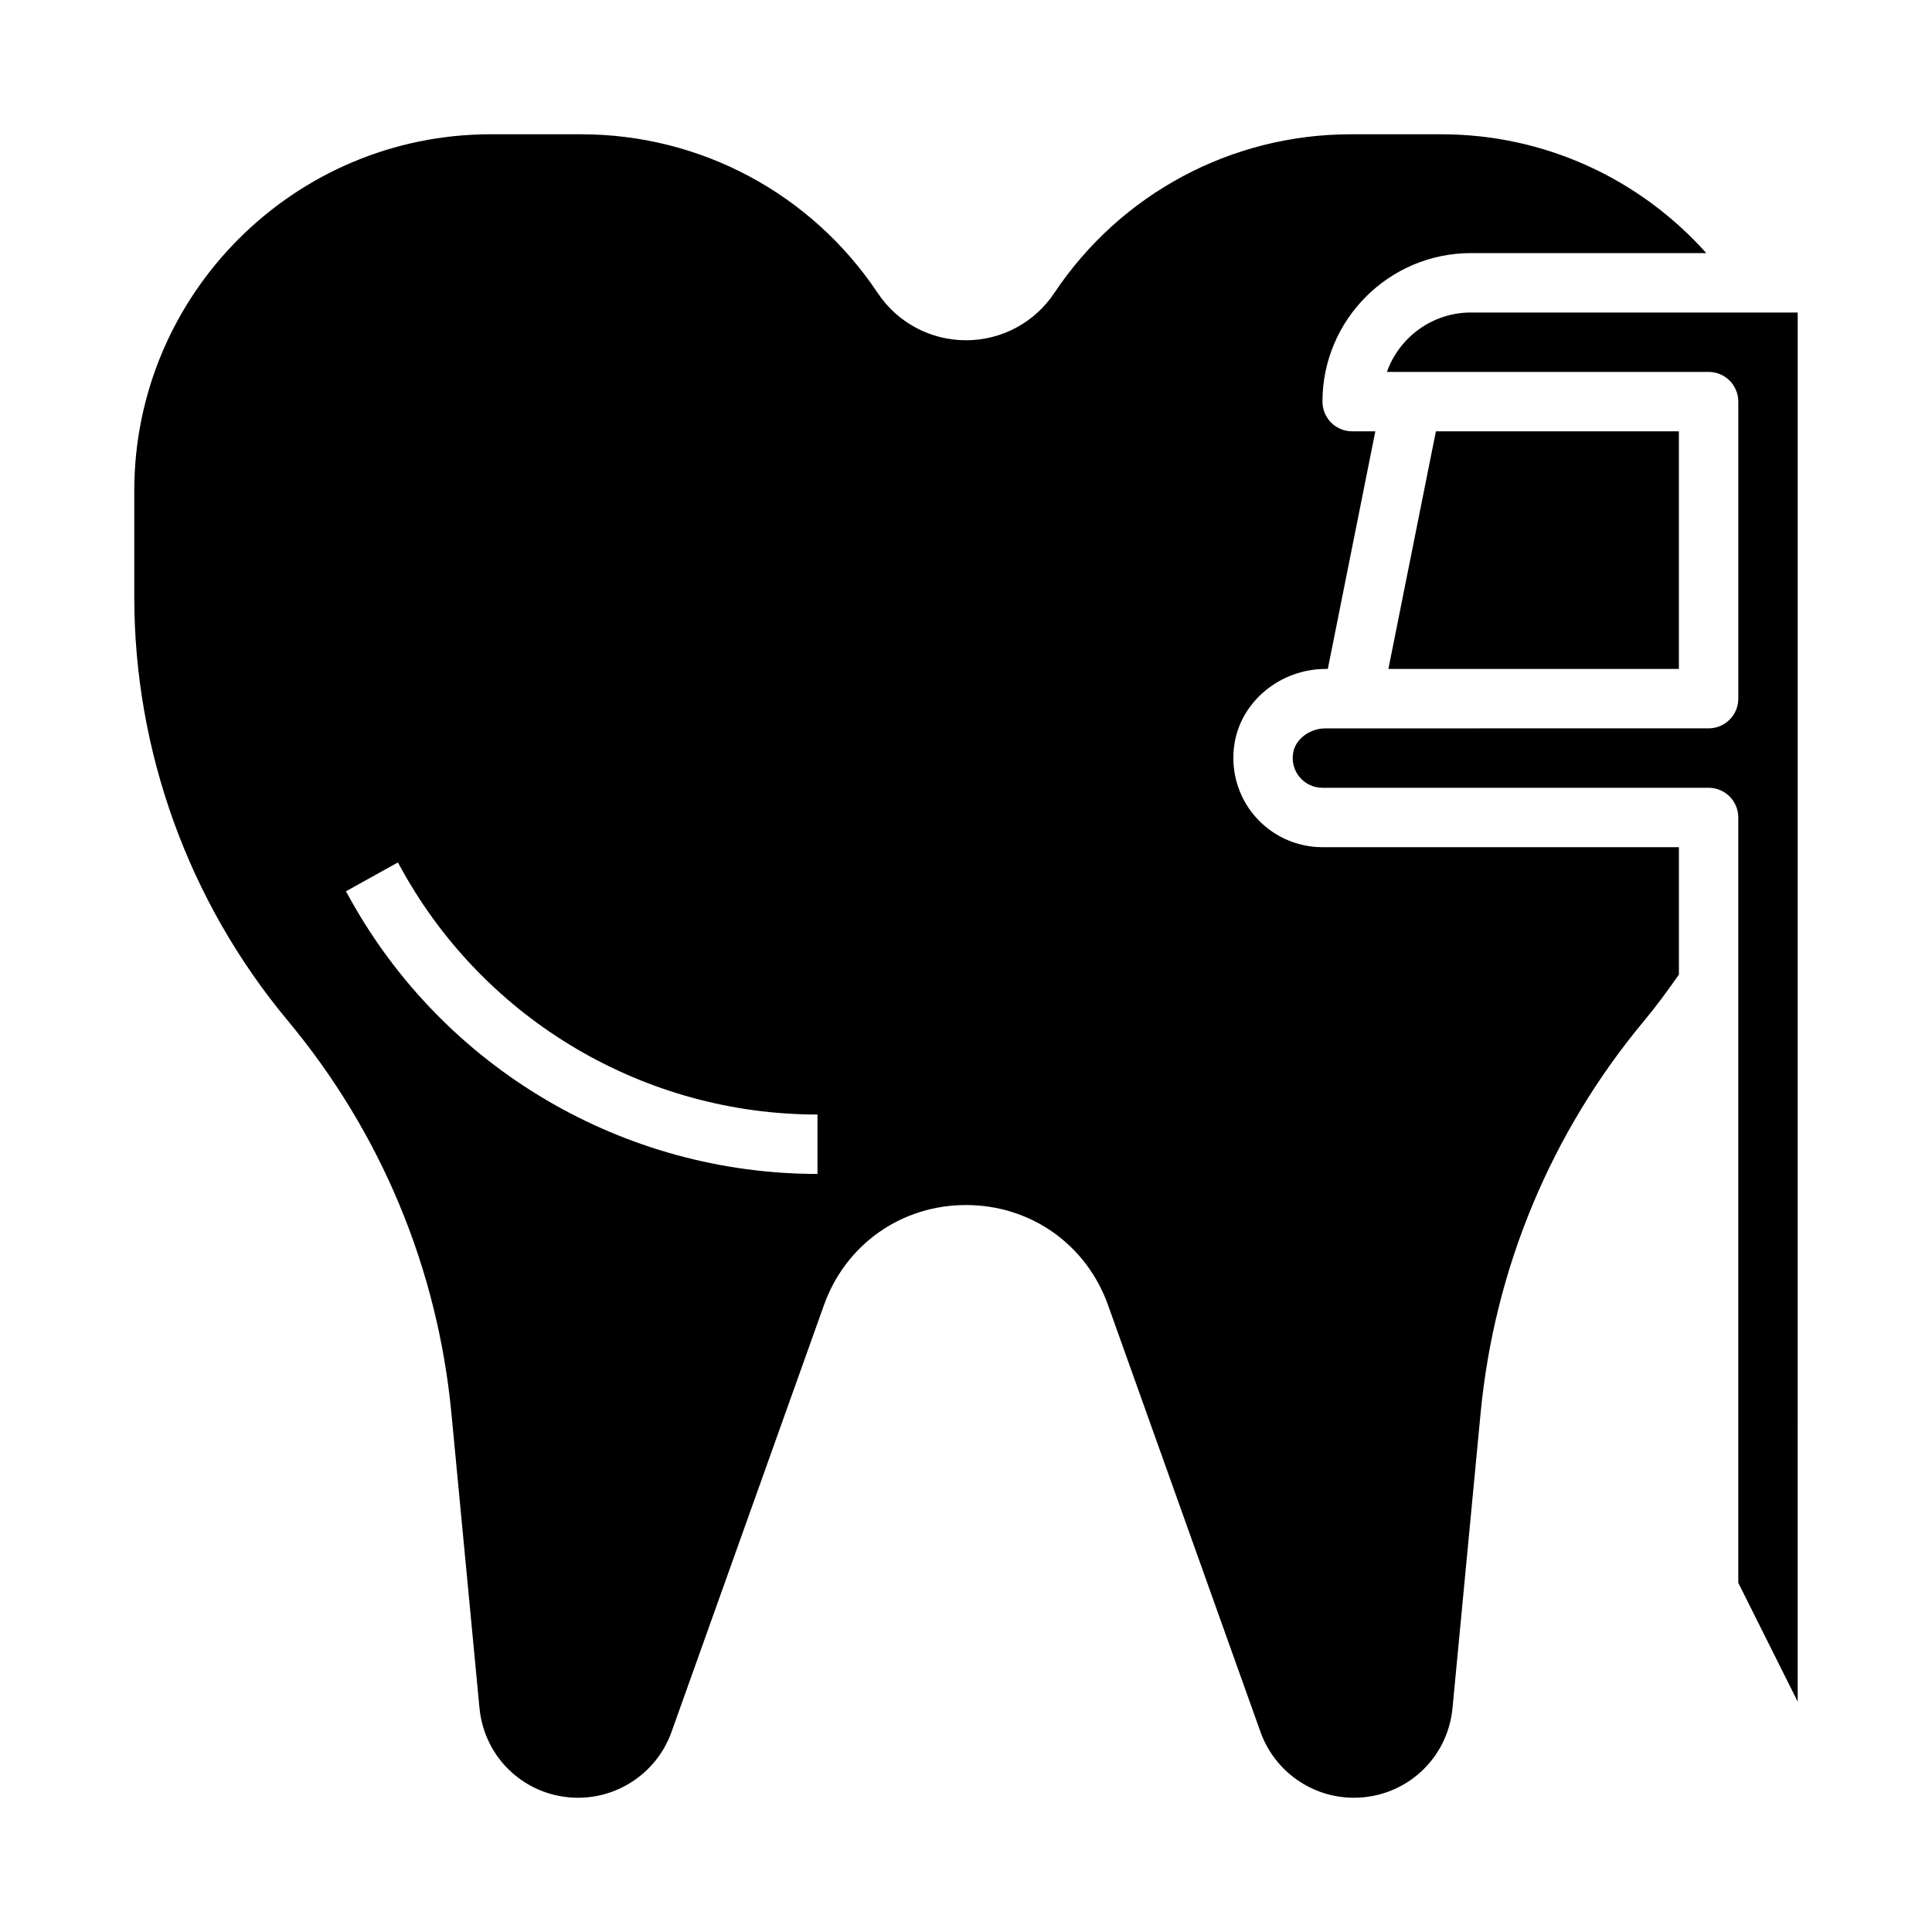
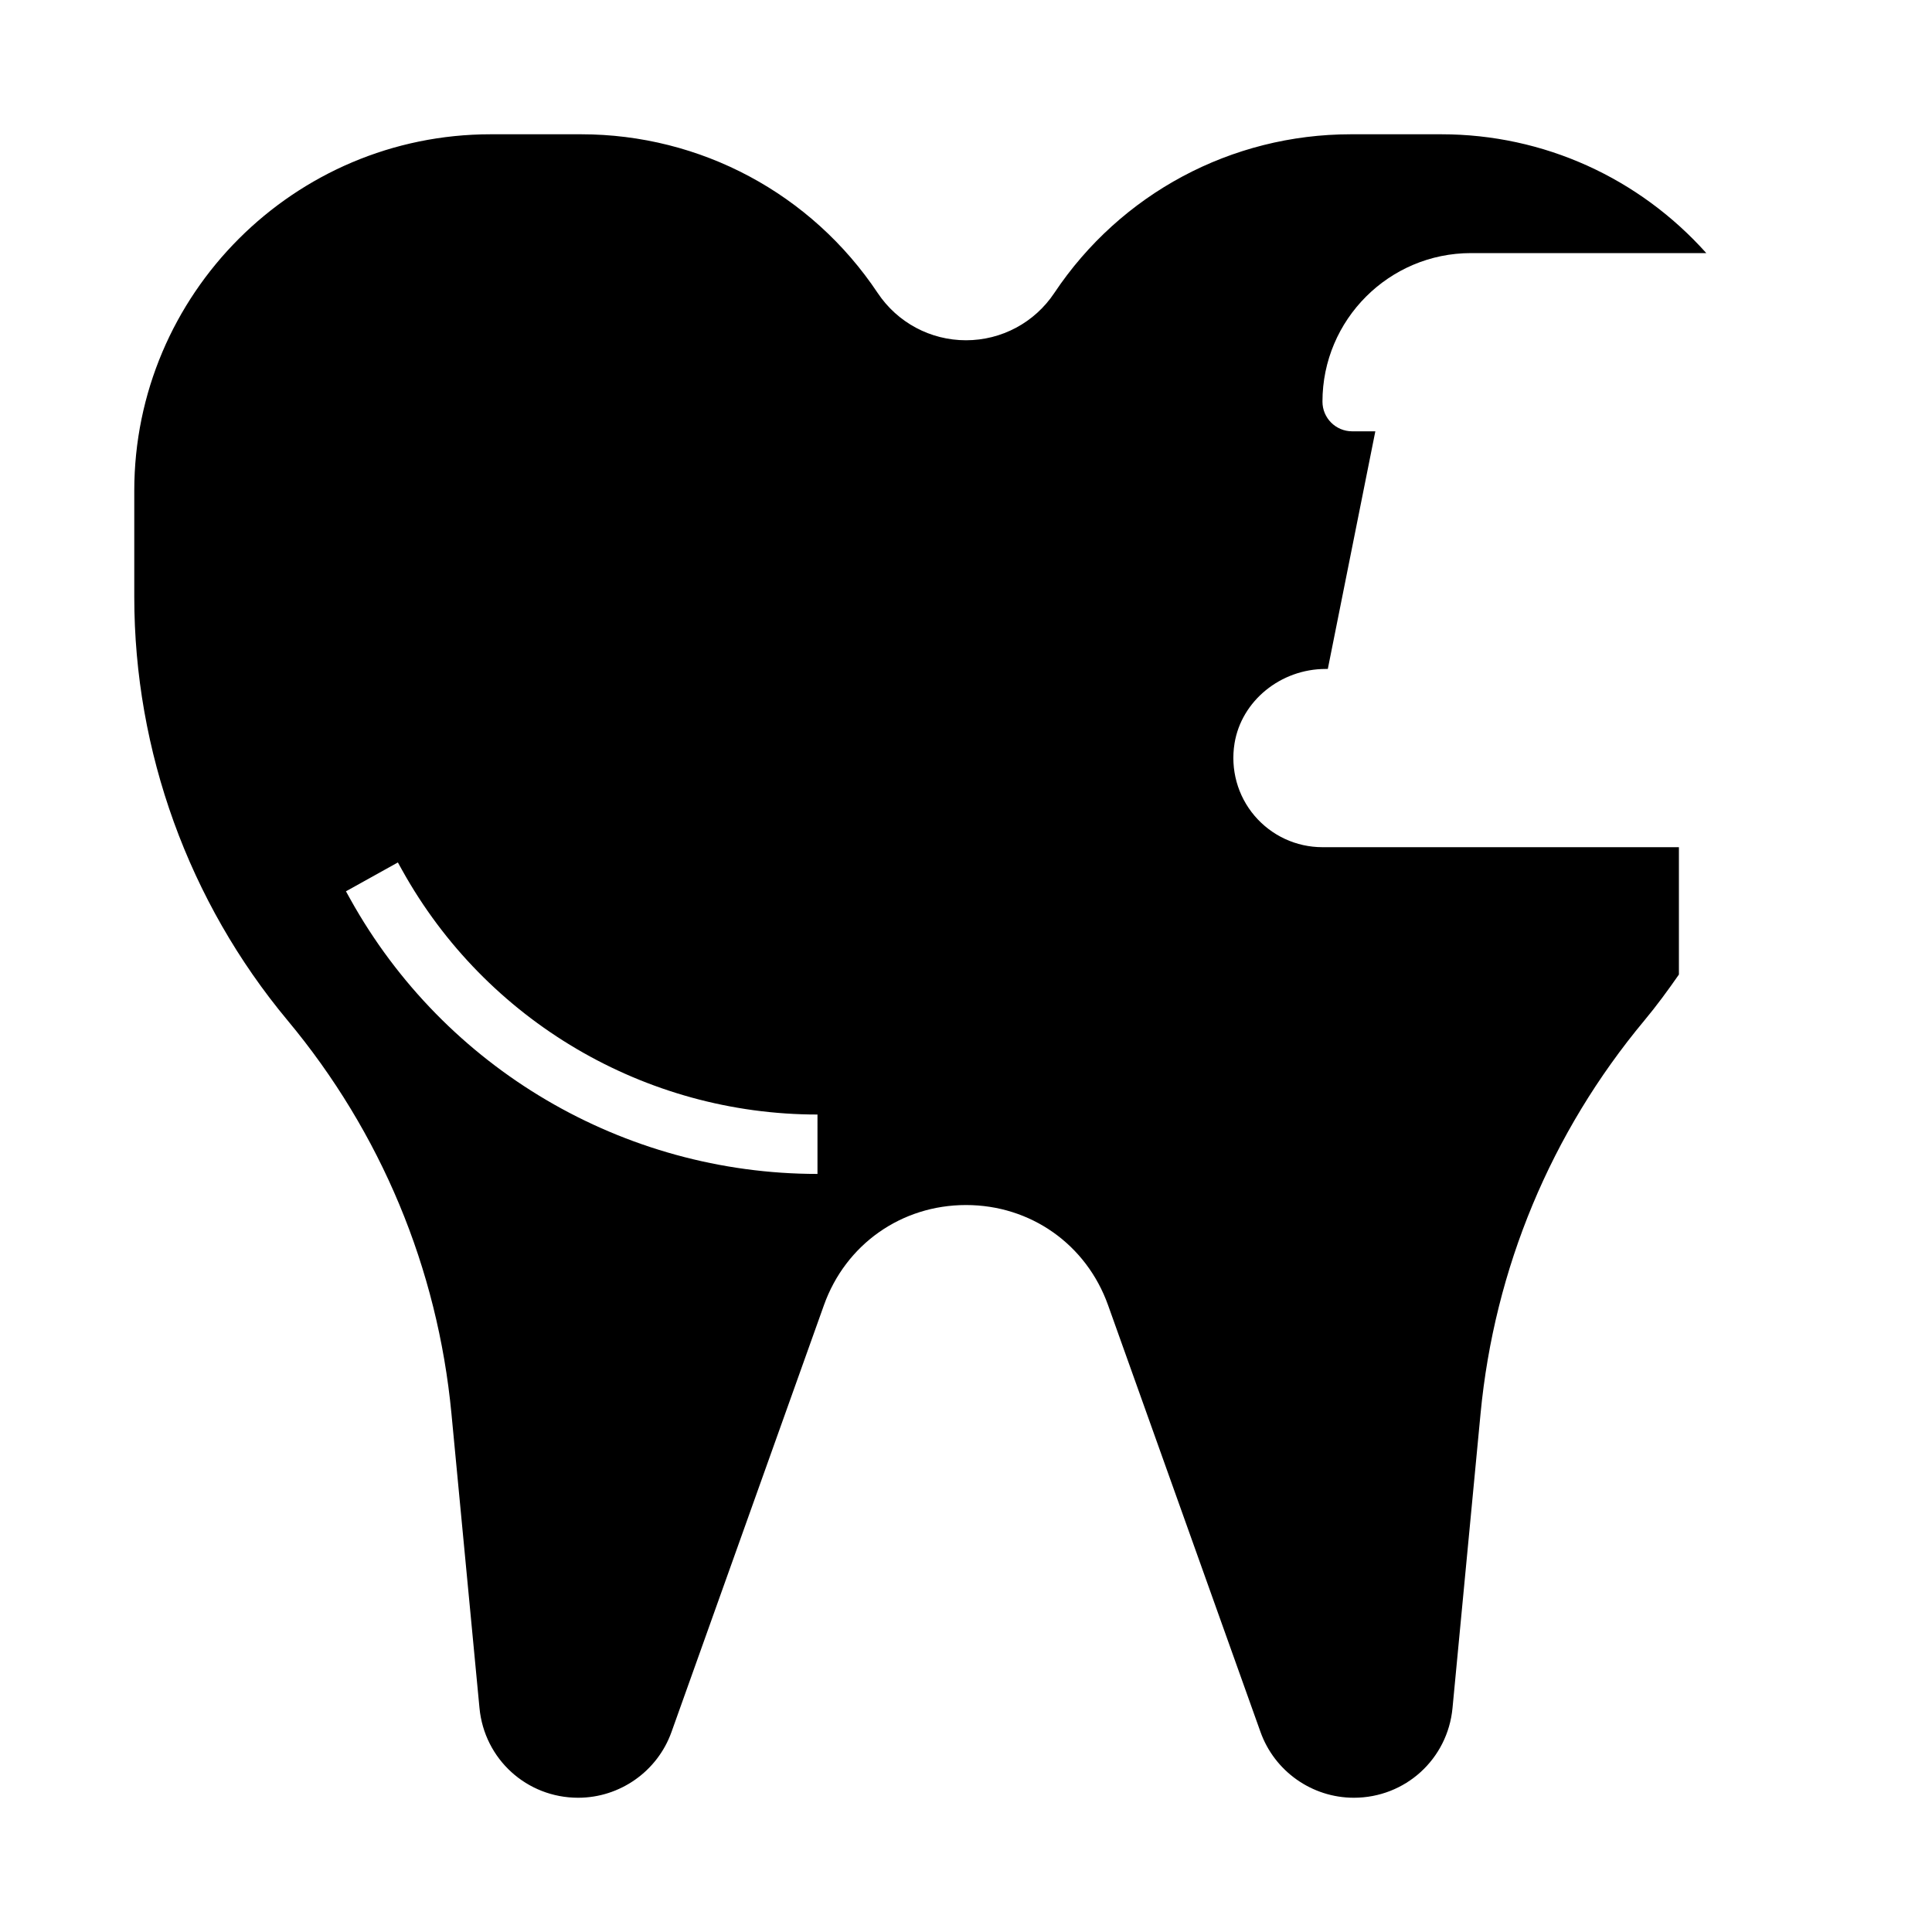
<svg xmlns="http://www.w3.org/2000/svg" fill="#000000" width="800px" height="800px" version="1.1" viewBox="144 144 512 512">
  <g>
    <path d="m476.47 360.19c-4.496-5.285-6.43-12.285-5.305-19.203 1.832-11.234 12.211-19.707 24.141-19.707h0.578l12.594-62.977h-6.141c-4.348 0-7.871-3.523-7.871-7.871 0-21.703 17.66-39.359 39.359-39.359h62.363c-17.781-19.871-43.039-31.488-70.238-31.488h-23.949c-31.656 0-61.039 15.727-78.602 42.066-5.227 7.84-13.977 12.523-23.398 12.523-9.426 0-18.172-4.684-23.402-12.523-17.562-26.34-46.945-42.066-78.602-42.066h-23.949c-52.086 0-94.465 42.379-94.465 94.465v28.145c0 40.93 14.43 80.785 40.633 112.23 24.742 29.688 39.762 65.719 43.422 104.2l7.43 78.02c1.293 13.559 12.535 23.777 26.152 23.777 11.074 0 21.016-7.008 24.734-17.434l40.398-113.11c5.754-16.117 20.535-26.531 37.648-26.531s31.891 10.414 37.645 26.531l40.398 113.11c3.719 10.426 13.66 17.434 24.734 17.434 13.617 0 24.863-10.219 26.152-23.777l7.43-78.02c3.664-38.477 18.68-74.508 43.422-104.2 3.234-3.879 6.25-7.996 9.145-12.16v-33.75h-94.465c-6.938 0-13.492-3.035-17.992-8.324zm-115.83 94.914c-51.414 0-98.863-27.922-123.83-72.863l-1.129-2.035 13.762-7.648 1.129 2.035c22.195 39.953 64.375 64.77 110.07 64.77z" />
-     <path d="m511.55 242.56h85.246c4.348 0 7.871 3.523 7.871 7.871v78.719c0 4.348-3.523 7.871-7.871 7.871l-101.5 0.004c-4.227 0-8.008 2.852-8.602 6.492-0.383 2.387 0.238 4.684 1.762 6.477 1.496 1.762 3.684 2.773 5.996 2.773h102.34c4.348 0 7.871 3.523 7.871 7.871v202.82l15.742 31.488 0.004-368.13h-86.59c-10.266 0-19.02 6.582-22.27 15.746z" />
-     <path d="m524.53 258.3-12.594 62.977h76.988v-62.977z" />
  </g>
</svg>